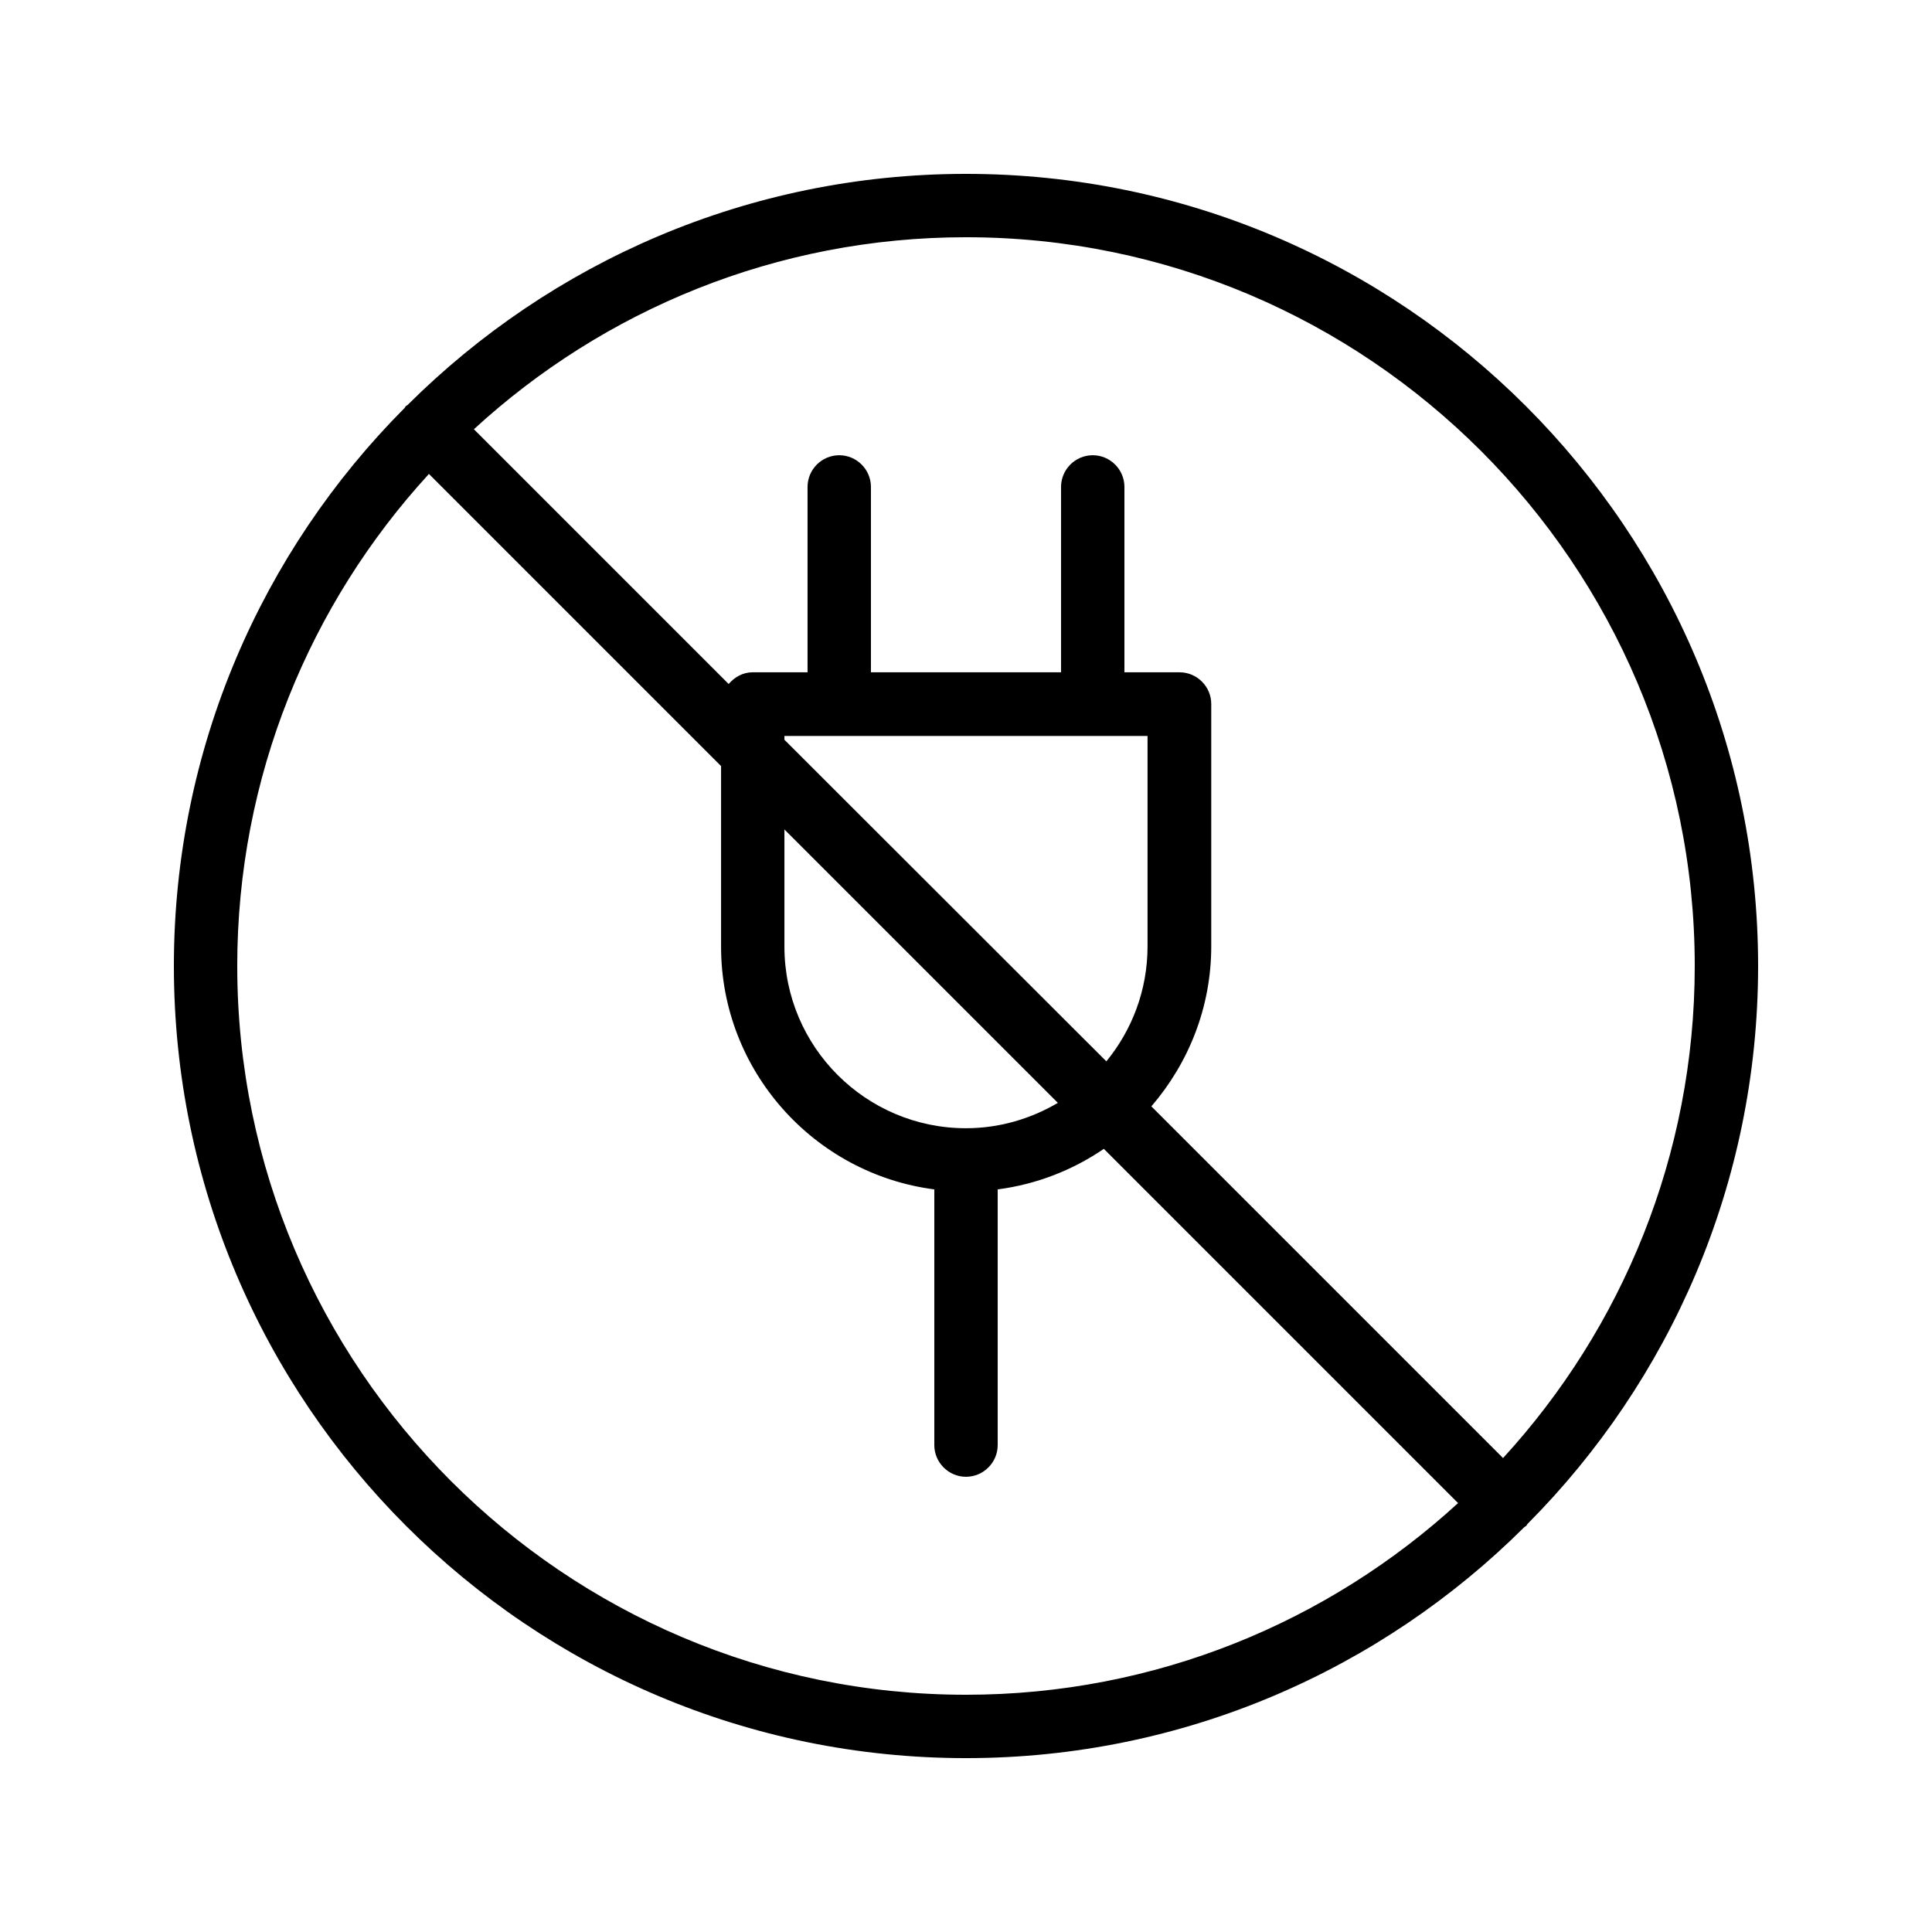
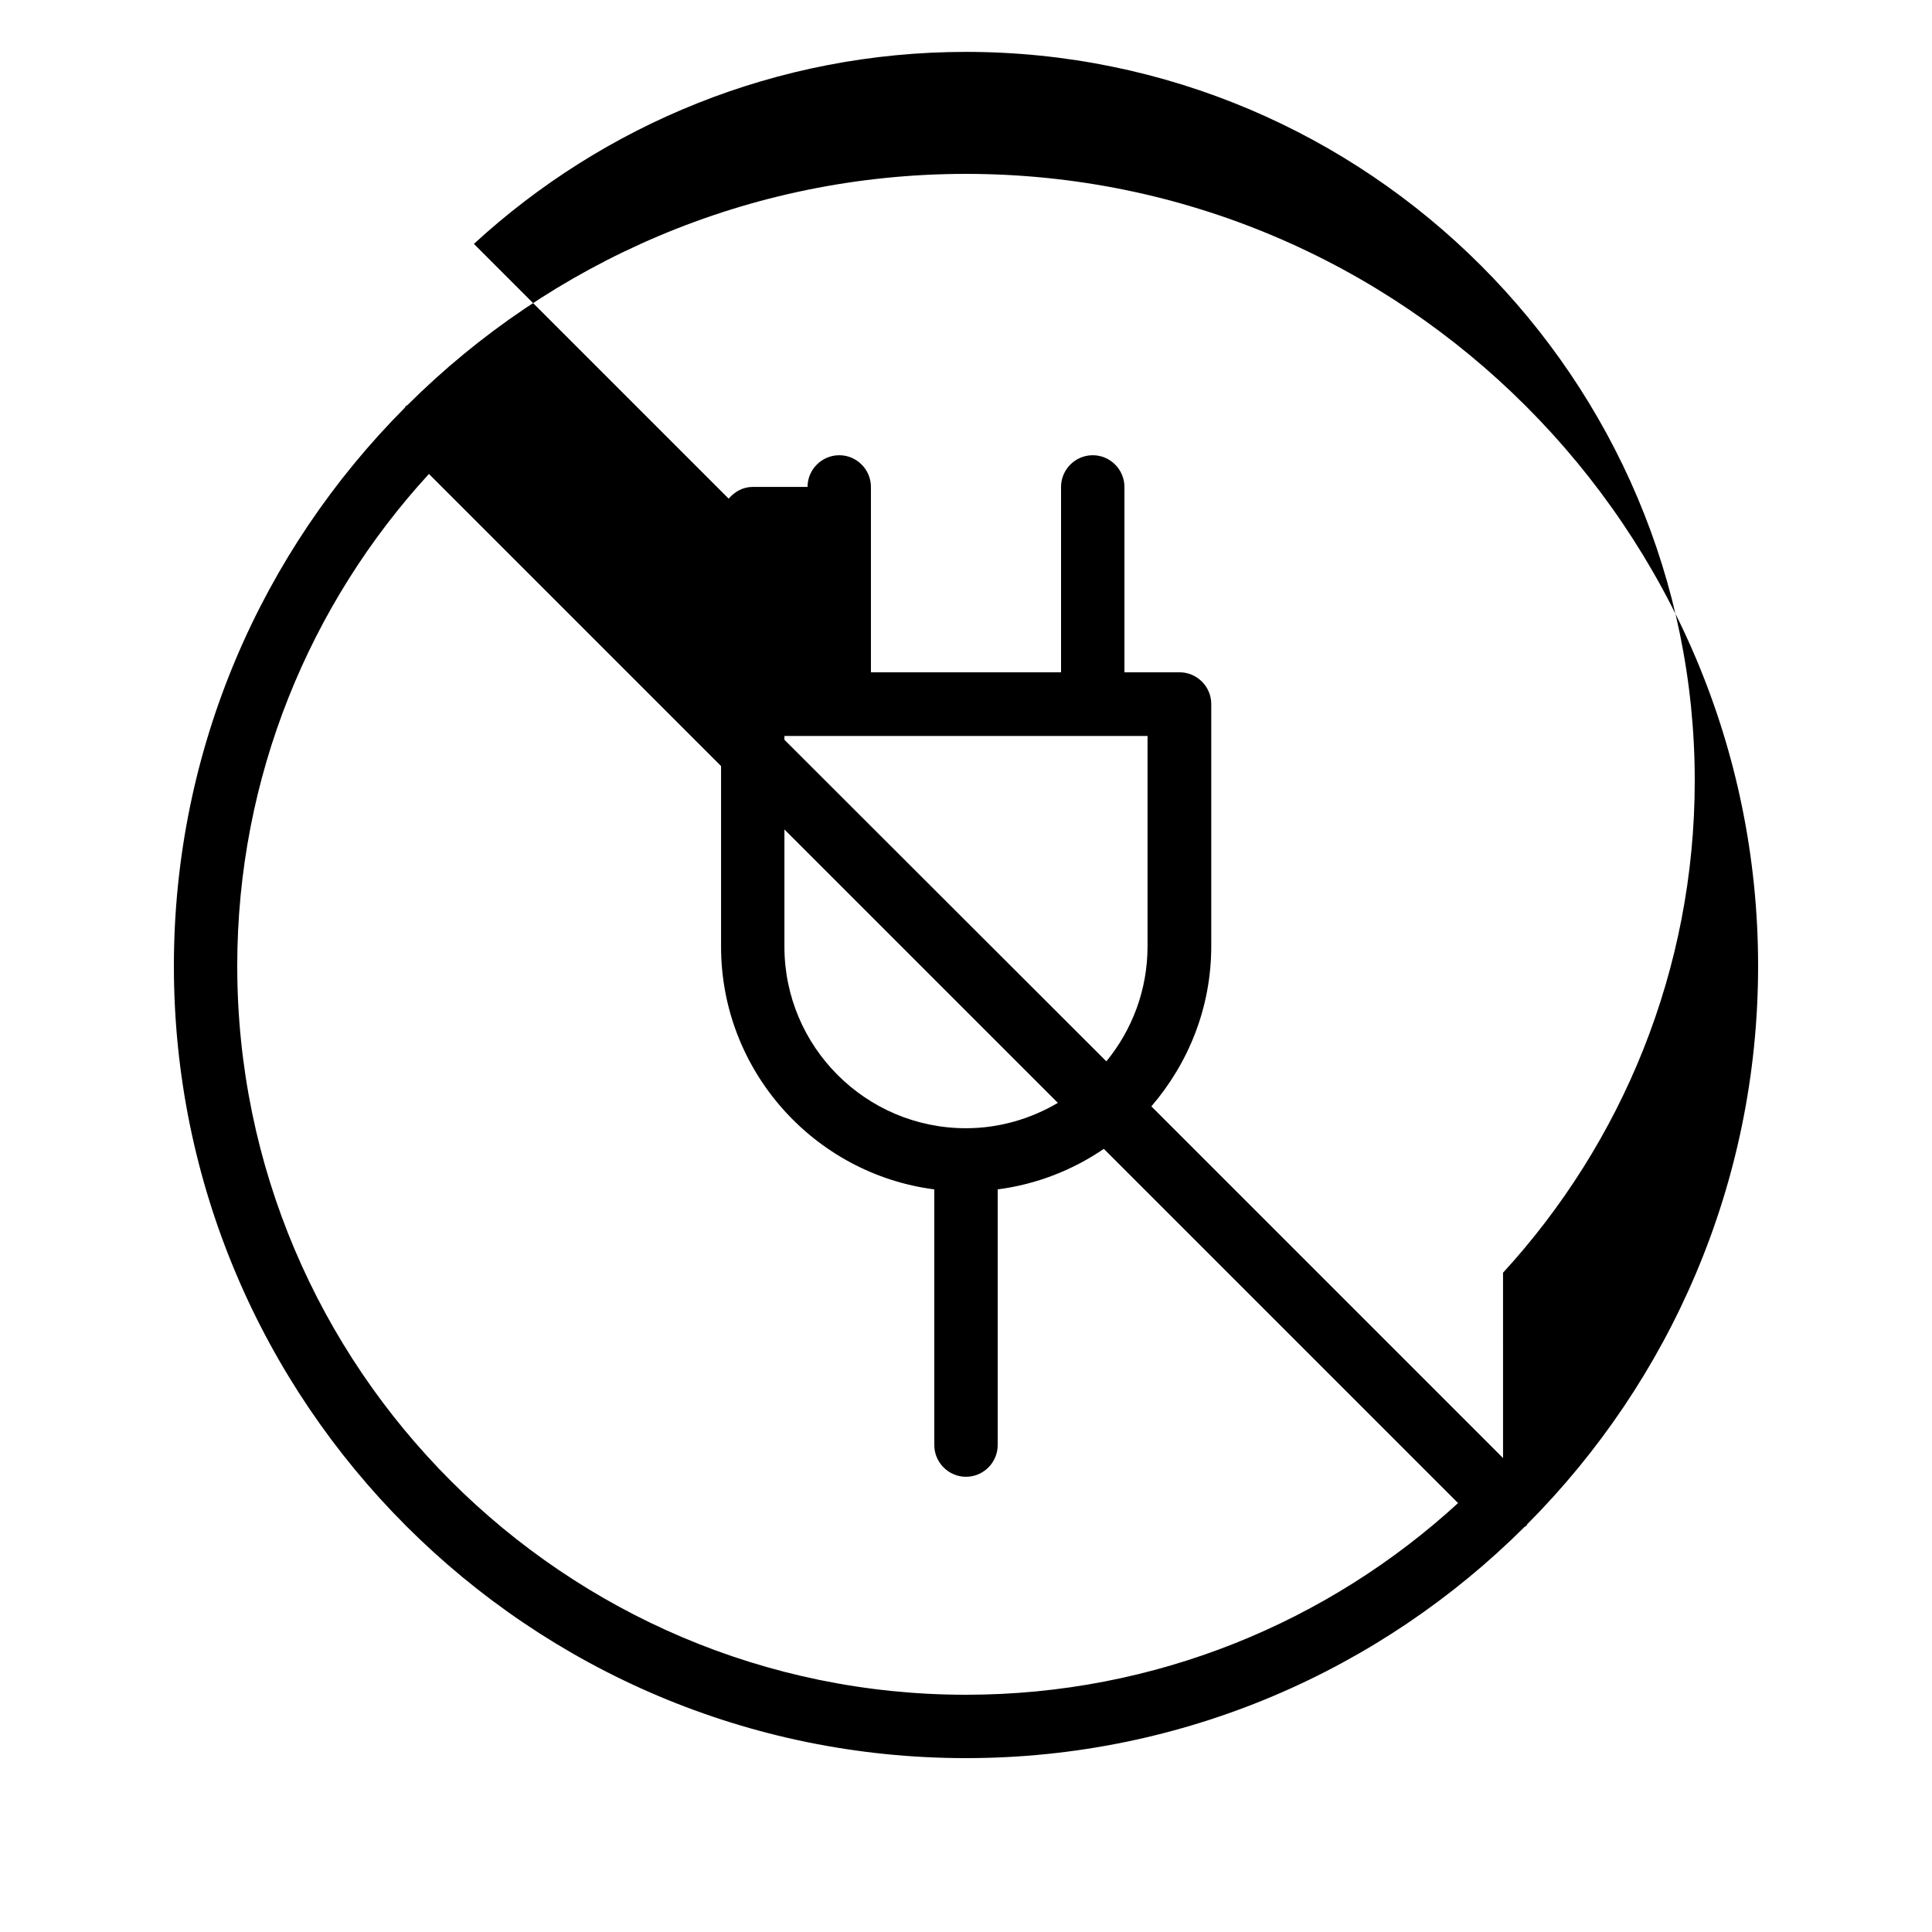
<svg xmlns="http://www.w3.org/2000/svg" fill="#000000" width="800px" height="800px" version="1.1" viewBox="144 144 512 512">
-   <path d="m400 190.08c-57.688 0-110 23.426-147.95 61.211-0.168 0.168-0.336 0.168-0.504 0.336s-0.168 0.336-0.336 0.504c-37.703 37.871-61.129 90.184-61.129 147.87 0 115.79 94.129 209.92 209.92 209.92 57.688 0 110-23.426 147.95-61.211 0.168-0.168 0.336-0.168 0.504-0.336s0.168-0.336 0.336-0.504c37.699-37.875 61.125-90.188 61.125-147.87 0-115.79-94.129-209.92-209.92-209.92zm-193.13 209.92c0-50.215 19.312-96.059 50.801-130.4l77.418 77.418v47.863c0 32.914 24.688 60.207 56.512 64.32v67.762c0 4.617 3.777 8.398 8.398 8.398 4.617 0 8.398-3.777 8.398-8.398v-67.762c10.328-1.344 19.902-5.121 28.129-10.746l93.875 93.875c-34.344 31.484-80.191 50.797-130.4 50.797-106.47 0-193.13-86.656-193.13-193.12zm241.24-61.047v55.84c0 11.586-4.113 22.168-10.914 30.48l-85.316-85.227v-1.008h96.23zm-23.766 97.32c-7.137 4.199-15.449 6.719-24.352 6.719-26.535 0-48.113-21.578-48.113-48.113v-31.066zm117.98 94.129-93.203-93.203c9.824-11.418 15.871-26.199 15.871-42.402v-64.234c0-4.617-3.777-8.398-8.398-8.398l-14.609-0.004v-49.121c0-4.617-3.777-8.398-8.398-8.398-4.617 0-8.398 3.777-8.398 8.398v49.121h-50.383v-49.121c0-4.617-3.777-8.398-8.398-8.398-4.617 0-8.398 3.777-8.398 8.398v49.121h-14.527c-2.602 0-4.785 1.258-6.383 3.106l-67.512-67.512c34.352-31.57 80.199-50.883 130.41-50.883 106.47 0 193.13 86.656 193.13 193.13-0.004 50.211-19.316 96.059-50.805 130.4z" />
+   <path d="m400 190.08c-57.688 0-110 23.426-147.95 61.211-0.168 0.168-0.336 0.168-0.504 0.336s-0.168 0.336-0.336 0.504c-37.703 37.871-61.129 90.184-61.129 147.87 0 115.79 94.129 209.92 209.92 209.92 57.688 0 110-23.426 147.95-61.211 0.168-0.168 0.336-0.168 0.504-0.336s0.168-0.336 0.336-0.504c37.699-37.875 61.125-90.188 61.125-147.87 0-115.79-94.129-209.92-209.92-209.92zm-193.13 209.92c0-50.215 19.312-96.059 50.801-130.4l77.418 77.418v47.863c0 32.914 24.688 60.207 56.512 64.32v67.762c0 4.617 3.777 8.398 8.398 8.398 4.617 0 8.398-3.777 8.398-8.398v-67.762c10.328-1.344 19.902-5.121 28.129-10.746l93.875 93.875c-34.344 31.484-80.191 50.797-130.4 50.797-106.47 0-193.13-86.656-193.13-193.12zm241.24-61.047v55.84c0 11.586-4.113 22.168-10.914 30.48l-85.316-85.227v-1.008h96.23zm-23.766 97.32c-7.137 4.199-15.449 6.719-24.352 6.719-26.535 0-48.113-21.578-48.113-48.113v-31.066zm117.98 94.129-93.203-93.203c9.824-11.418 15.871-26.199 15.871-42.402v-64.234c0-4.617-3.777-8.398-8.398-8.398l-14.609-0.004v-49.121c0-4.617-3.777-8.398-8.398-8.398-4.617 0-8.398 3.777-8.398 8.398v49.121h-50.383v-49.121c0-4.617-3.777-8.398-8.398-8.398-4.617 0-8.398 3.777-8.398 8.398h-14.527c-2.602 0-4.785 1.258-6.383 3.106l-67.512-67.512c34.352-31.57 80.199-50.883 130.41-50.883 106.47 0 193.13 86.656 193.13 193.13-0.004 50.211-19.316 96.059-50.805 130.4z" />
</svg>